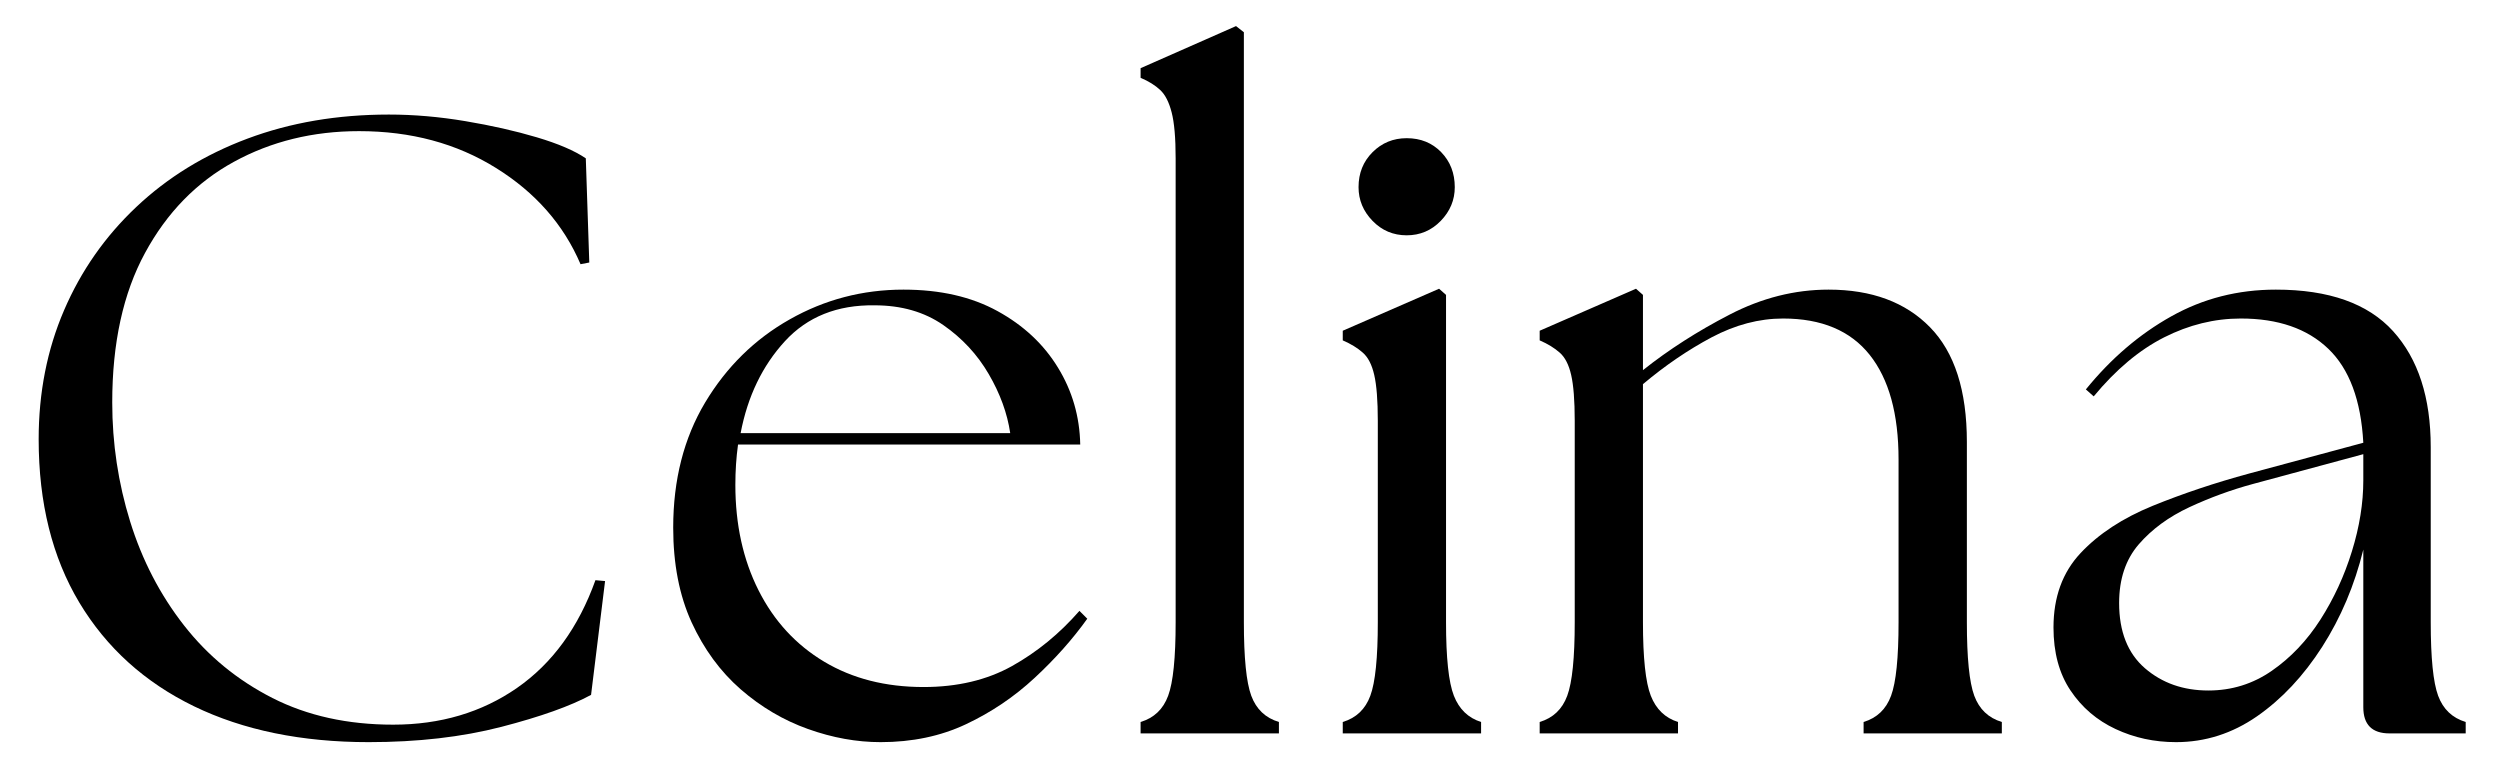
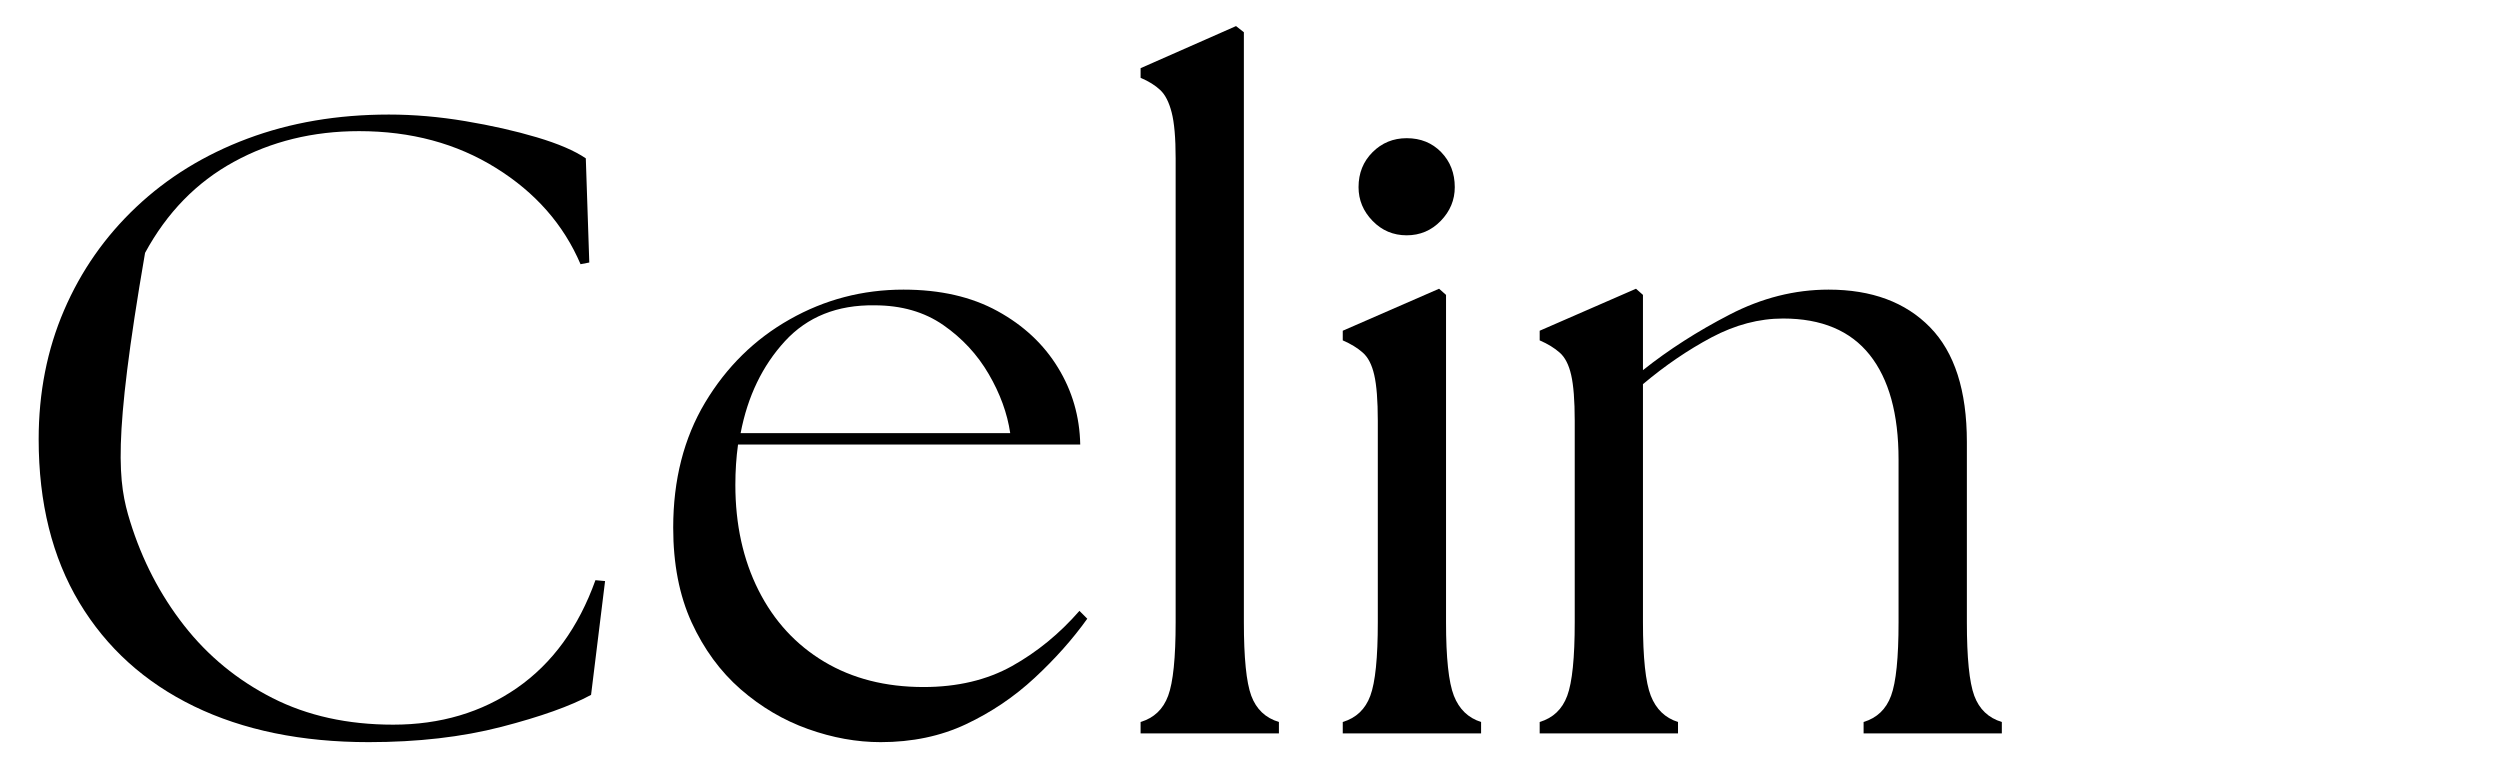
<svg xmlns="http://www.w3.org/2000/svg" width="584" zoomAndPan="magnify" viewBox="0 0 438 136.5" height="182" preserveAspectRatio="xMidYMid meet" version="1.0">
  <defs>
    <g />
    <clipPath id="9cd8f2e304">
      <path d="M 0.801 4 L 437.199 4 L 437.199 136 L 0.801 136 Z M 0.801 4" clip-rule="nonzero" />
    </clipPath>
    <clipPath id="323a8620b3">
      <path d="M 199 0.305 L 225 0.305 L 225 125 L 199 125 Z M 199 0.305" clip-rule="nonzero" />
    </clipPath>
    <clipPath id="387878c7f3">
      <rect x="0" width="438" y="0" height="132" />
    </clipPath>
  </defs>
  <g clip-path="url(#9cd8f2e304)">
    <g transform="matrix(1, 0, 0, 1, 0, 4)">
      <g clip-path="url(#387878c7f3)">
        <g fill="#000000" fill-opacity="1">
          <g transform="translate(-1.195, 124.492)">
            <g>
-               <path d="M 65.797 1.531 C 54.035 1.531 43.832 -0.562 35.188 -4.75 C 26.551 -8.945 19.852 -15.004 15.094 -22.922 C 10.344 -30.848 7.969 -40.383 7.969 -51.531 C 7.969 -59.707 9.453 -67.242 12.422 -74.141 C 15.391 -81.047 19.609 -87.078 25.078 -92.234 C 30.547 -97.398 37.035 -101.391 44.547 -104.203 C 52.066 -107.016 60.32 -108.422 69.312 -108.422 C 73.707 -108.422 78.18 -108.035 82.734 -107.266 C 87.285 -106.504 91.453 -105.562 95.234 -104.438 C 99.016 -103.312 101.879 -102.082 103.828 -100.75 L 104.438 -82.5 L 102.906 -82.203 C 99.938 -89.148 95 -94.77 88.094 -99.062 C 81.195 -103.363 73.203 -105.516 64.109 -105.516 C 56.023 -105.516 48.711 -103.723 42.172 -100.141 C 35.629 -96.566 30.441 -91.25 26.609 -84.188 C 22.773 -77.133 20.859 -68.395 20.859 -57.969 C 20.859 -50.812 21.906 -43.859 24 -37.109 C 26.094 -30.359 29.234 -24.301 33.422 -18.938 C 37.617 -13.57 42.785 -9.328 48.922 -6.203 C 55.055 -3.086 62.109 -1.531 70.078 -1.531 C 78.359 -1.531 85.594 -3.676 91.781 -7.969 C 97.969 -12.27 102.547 -18.562 105.516 -26.844 L 107.203 -26.688 L 104.75 -6.75 C 101.164 -4.801 95.922 -2.93 89.016 -1.141 C 82.117 0.641 74.379 1.531 65.797 1.531 Z M 65.797 1.531" />
+               <path d="M 65.797 1.531 C 54.035 1.531 43.832 -0.562 35.188 -4.75 C 26.551 -8.945 19.852 -15.004 15.094 -22.922 C 10.344 -30.848 7.969 -40.383 7.969 -51.531 C 7.969 -59.707 9.453 -67.242 12.422 -74.141 C 15.391 -81.047 19.609 -87.078 25.078 -92.234 C 30.547 -97.398 37.035 -101.391 44.547 -104.203 C 52.066 -107.016 60.32 -108.422 69.312 -108.422 C 73.707 -108.422 78.18 -108.035 82.734 -107.266 C 87.285 -106.504 91.453 -105.562 95.234 -104.438 C 99.016 -103.312 101.879 -102.082 103.828 -100.75 L 104.438 -82.5 L 102.906 -82.203 C 99.938 -89.148 95 -94.77 88.094 -99.062 C 81.195 -103.363 73.203 -105.516 64.109 -105.516 C 56.023 -105.516 48.711 -103.723 42.172 -100.141 C 35.629 -96.566 30.441 -91.25 26.609 -84.188 C 20.859 -50.812 21.906 -43.859 24 -37.109 C 26.094 -30.359 29.234 -24.301 33.422 -18.938 C 37.617 -13.57 42.785 -9.328 48.922 -6.203 C 55.055 -3.086 62.109 -1.531 70.078 -1.531 C 78.359 -1.531 85.594 -3.676 91.781 -7.969 C 97.969 -12.27 102.547 -18.562 105.516 -26.844 L 107.203 -26.688 L 104.75 -6.75 C 101.164 -4.801 95.922 -2.93 89.016 -1.141 C 82.117 0.641 74.379 1.531 65.797 1.531 Z M 65.797 1.531" />
            </g>
          </g>
        </g>
        <g fill="#000000" fill-opacity="1">
          <g transform="translate(112.429, 124.492)">
            <g>
              <path d="M 41.859 1.531 C 37.672 1.531 33.43 0.766 29.141 -0.766 C 24.848 -2.297 20.91 -4.617 17.328 -7.734 C 13.754 -10.859 10.891 -14.77 8.734 -19.469 C 6.586 -24.176 5.516 -29.703 5.516 -36.047 C 5.516 -44.422 7.379 -51.727 11.109 -57.969 C 14.848 -64.207 19.785 -69.062 25.922 -72.531 C 32.055 -76.008 38.703 -77.75 45.859 -77.75 C 52.297 -77.75 57.789 -76.492 62.344 -73.984 C 66.895 -71.484 70.422 -68.188 72.922 -64.094 C 75.43 -60.008 76.734 -55.516 76.828 -50.609 L 16.875 -50.609 C 16.562 -48.359 16.406 -46.004 16.406 -43.547 C 16.406 -36.598 17.758 -30.438 20.469 -25.062 C 23.176 -19.695 27.008 -15.531 31.969 -12.562 C 36.926 -9.602 42.727 -8.125 49.375 -8.125 C 55.312 -8.125 60.477 -9.348 64.875 -11.797 C 69.27 -14.254 73.207 -17.477 76.688 -21.469 L 78.062 -20.094 C 75.5 -16.508 72.426 -13.055 68.844 -9.734 C 65.27 -6.41 61.258 -3.703 56.812 -1.609 C 52.375 0.484 47.391 1.531 41.859 1.531 Z M 17.328 -52.609 L 64.562 -52.609 C 64.051 -56.078 62.797 -59.523 60.797 -62.953 C 58.805 -66.379 56.148 -69.242 52.828 -71.547 C 49.504 -73.848 45.492 -75 40.797 -75 C 34.254 -75.094 29.016 -72.992 25.078 -68.703 C 21.141 -64.41 18.555 -59.047 17.328 -52.609 Z M 17.328 -52.609" />
            </g>
          </g>
        </g>
        <g clip-path="url(#323a8620b3)">
          <g fill="#000000" fill-opacity="1">
            <g transform="translate(194.004, 124.492)">
              <g>
                <path d="M 5.828 0 L 5.828 -2 C 8.18 -2.707 9.789 -4.238 10.656 -6.594 C 11.531 -8.945 11.969 -13.242 11.969 -19.484 L 11.969 -100.75 C 11.969 -104.332 11.734 -107.02 11.266 -108.812 C 10.805 -110.602 10.141 -111.906 9.266 -112.719 C 8.398 -113.539 7.254 -114.254 5.828 -114.859 L 5.828 -116.547 L 22.547 -123.922 L 23.922 -122.844 L 23.922 -19.484 C 23.922 -13.242 24.352 -8.945 25.219 -6.594 C 26.094 -4.238 27.707 -2.707 30.062 -2 L 30.062 0 Z M 5.828 0" />
              </g>
            </g>
          </g>
        </g>
        <g fill="#000000" fill-opacity="1">
          <g transform="translate(230.345, 124.492)">
            <g>
              <path d="M 4.906 0 L 4.906 -2 C 7.258 -2.707 8.867 -4.238 9.734 -6.594 C 10.609 -8.945 11.047 -13.242 11.047 -19.484 L 11.047 -54.75 C 11.047 -58.32 10.836 -61.004 10.422 -62.797 C 10.016 -64.586 9.348 -65.891 8.422 -66.703 C 7.504 -67.523 6.332 -68.242 4.906 -68.859 L 4.906 -70.547 L 21.781 -77.906 L 23 -76.828 L 23 -19.484 C 23 -13.242 23.457 -8.945 24.375 -6.594 C 25.301 -4.238 26.891 -2.707 29.141 -2 L 29.141 0 Z M 7.672 -95.703 C 7.672 -98.148 8.488 -100.191 10.125 -101.828 C 11.758 -103.461 13.754 -104.281 16.109 -104.281 C 18.555 -104.281 20.57 -103.461 22.156 -101.828 C 23.738 -100.191 24.531 -98.148 24.531 -95.703 C 24.531 -93.453 23.711 -91.484 22.078 -89.797 C 20.441 -88.109 18.453 -87.266 16.109 -87.266 C 13.754 -87.266 11.758 -88.109 10.125 -89.797 C 8.488 -91.484 7.672 -93.453 7.672 -95.703 Z M 7.672 -95.703" />
            </g>
          </g>
        </g>
        <g fill="#000000" fill-opacity="1">
          <g transform="translate(264.846, 124.492)">
            <g>
              <path d="M 4.906 0 L 4.906 -2 C 7.258 -2.707 8.867 -4.238 9.734 -6.594 C 10.609 -8.945 11.047 -13.242 11.047 -19.484 L 11.047 -54.75 C 11.047 -58.32 10.836 -61.004 10.422 -62.797 C 10.016 -64.586 9.348 -65.891 8.422 -66.703 C 7.504 -67.523 6.332 -68.242 4.906 -68.859 L 4.906 -70.547 L 21.781 -77.906 L 23 -76.828 L 23 -63.641 C 27.5 -67.223 32.562 -70.469 38.188 -73.375 C 43.812 -76.289 49.586 -77.75 55.516 -77.75 C 63.078 -77.75 69.004 -75.551 73.297 -71.156 C 77.598 -66.758 79.75 -60.062 79.75 -51.062 L 79.75 -19.484 C 79.75 -13.242 80.18 -8.945 81.047 -6.594 C 81.922 -4.238 83.531 -2.707 85.875 -2 L 85.875 0 L 61.656 0 L 61.656 -2 C 64 -2.707 65.602 -4.238 66.469 -6.594 C 67.344 -8.945 67.781 -13.242 67.781 -19.484 L 67.781 -48 C 67.781 -55.977 66.094 -62.086 62.719 -66.328 C 59.344 -70.566 54.285 -72.688 47.547 -72.688 C 43.348 -72.688 39.176 -71.586 35.031 -69.391 C 30.895 -67.191 26.883 -64.457 23 -61.188 L 23 -19.484 C 23 -13.242 23.457 -8.945 24.375 -6.594 C 25.301 -4.238 26.891 -2.707 29.141 -2 L 29.141 0 Z M 4.906 0" />
            </g>
          </g>
        </g>
        <g fill="#000000" fill-opacity="1">
          <g transform="translate(354.396, 124.492)">
            <g>
-               <path d="M 64.25 0 C 61.188 0 59.656 -1.531 59.656 -4.594 L 59.656 -32.203 C 58.125 -25.961 55.723 -20.285 52.453 -15.172 C 49.18 -10.066 45.367 -6.004 41.016 -2.984 C 36.672 0.023 31.945 1.531 26.844 1.531 C 23.051 1.531 19.52 0.766 16.25 -0.766 C 12.977 -2.297 10.348 -4.547 8.359 -7.516 C 6.367 -10.484 5.375 -14.164 5.375 -18.562 C 5.375 -23.875 6.957 -28.219 10.125 -31.594 C 13.289 -34.969 17.504 -37.727 22.766 -39.875 C 28.035 -42.02 33.688 -43.91 39.719 -45.547 L 59.656 -50.922 C 59.25 -58.379 57.203 -63.867 53.516 -67.391 C 49.836 -70.922 44.727 -72.688 38.188 -72.688 C 33.582 -72.688 29.109 -71.586 24.766 -69.391 C 20.422 -67.191 16.305 -63.742 12.422 -59.047 L 11.047 -60.266 C 15.441 -65.68 20.426 -69.945 26 -73.062 C 31.57 -76.188 37.68 -77.75 44.328 -77.75 C 53.629 -77.75 60.477 -75.32 64.875 -70.469 C 69.27 -65.613 71.469 -58.844 71.469 -50.156 L 71.469 -19.484 C 71.469 -13.242 71.898 -8.945 72.766 -6.594 C 73.641 -4.238 75.25 -2.707 77.594 -2 L 77.594 0 Z M 16.875 -22.844 C 16.875 -17.844 18.379 -14.035 21.391 -11.422 C 24.41 -8.816 28.117 -7.516 32.516 -7.516 C 36.598 -7.516 40.301 -8.664 43.625 -10.969 C 46.945 -13.27 49.785 -16.258 52.141 -19.938 C 54.492 -23.613 56.332 -27.598 57.656 -31.891 C 58.988 -36.191 59.656 -40.336 59.656 -44.328 L 59.656 -48.922 L 40.328 -43.703 C 36.547 -42.68 32.836 -41.328 29.203 -39.641 C 25.578 -37.953 22.613 -35.781 20.312 -33.125 C 18.02 -30.469 16.875 -27.039 16.875 -22.844 Z M 16.875 -22.844" />
-             </g>
+               </g>
          </g>
        </g>
      </g>
    </g>
  </g>
</svg>